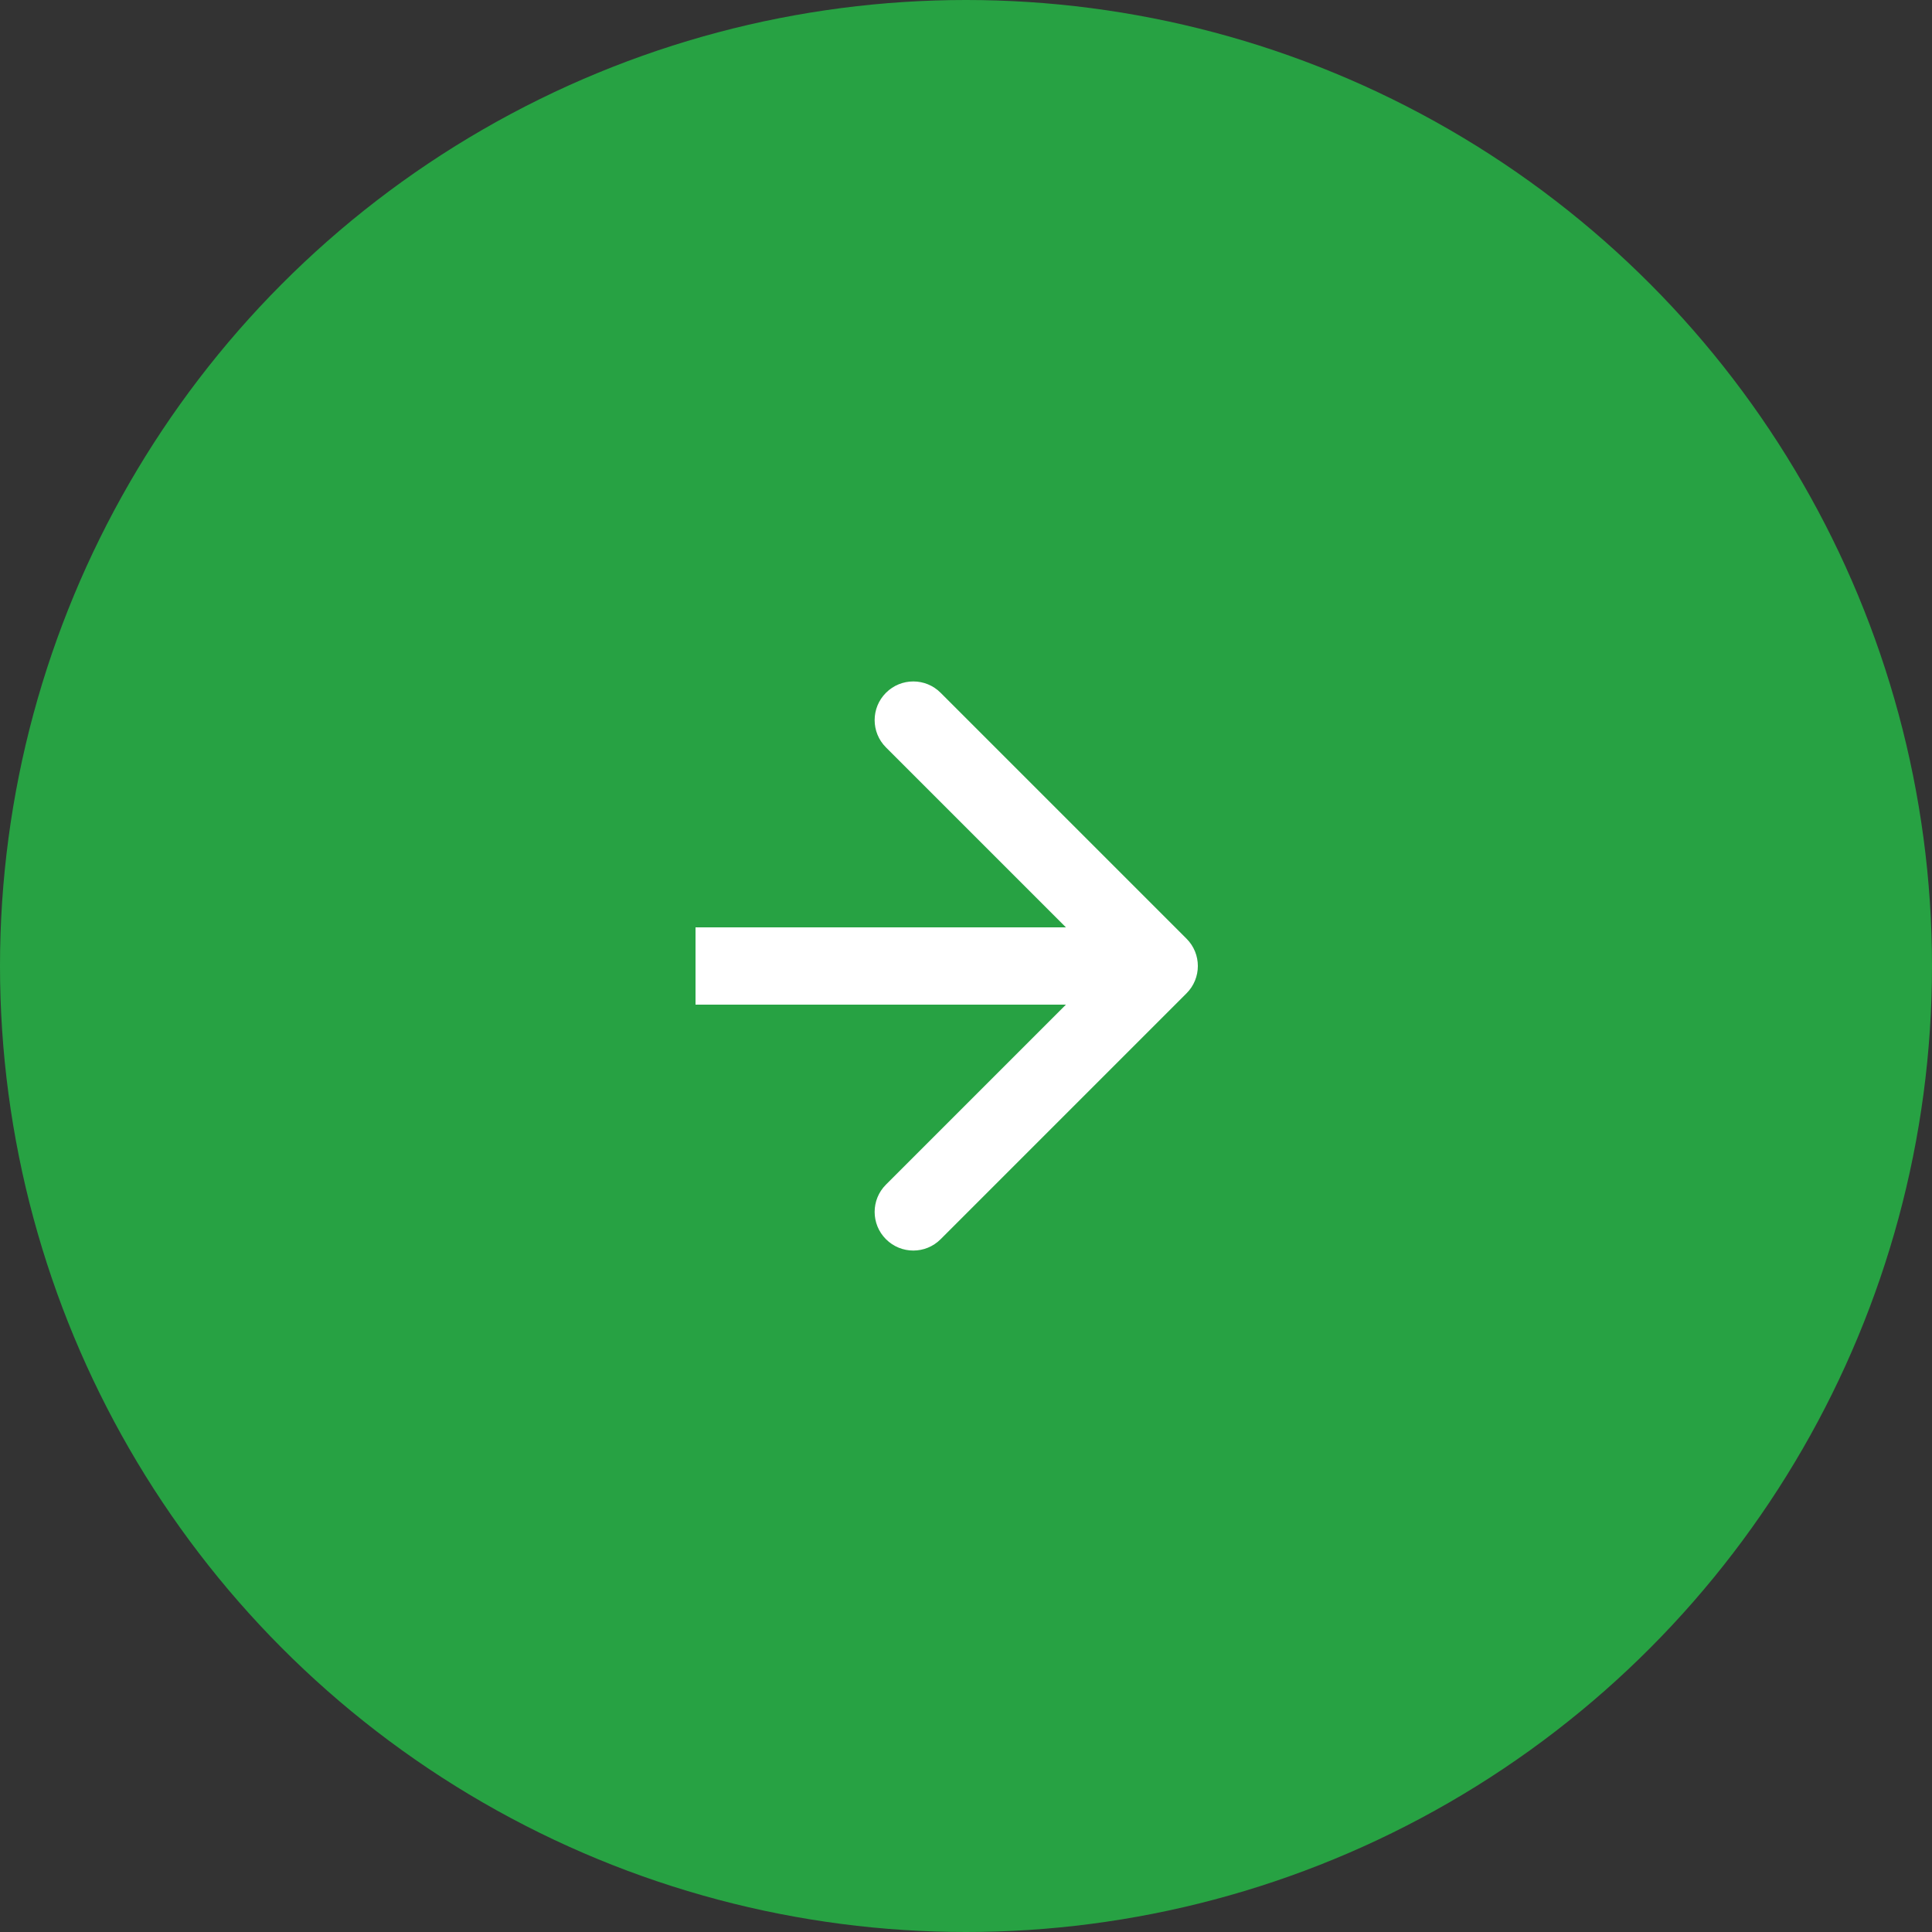
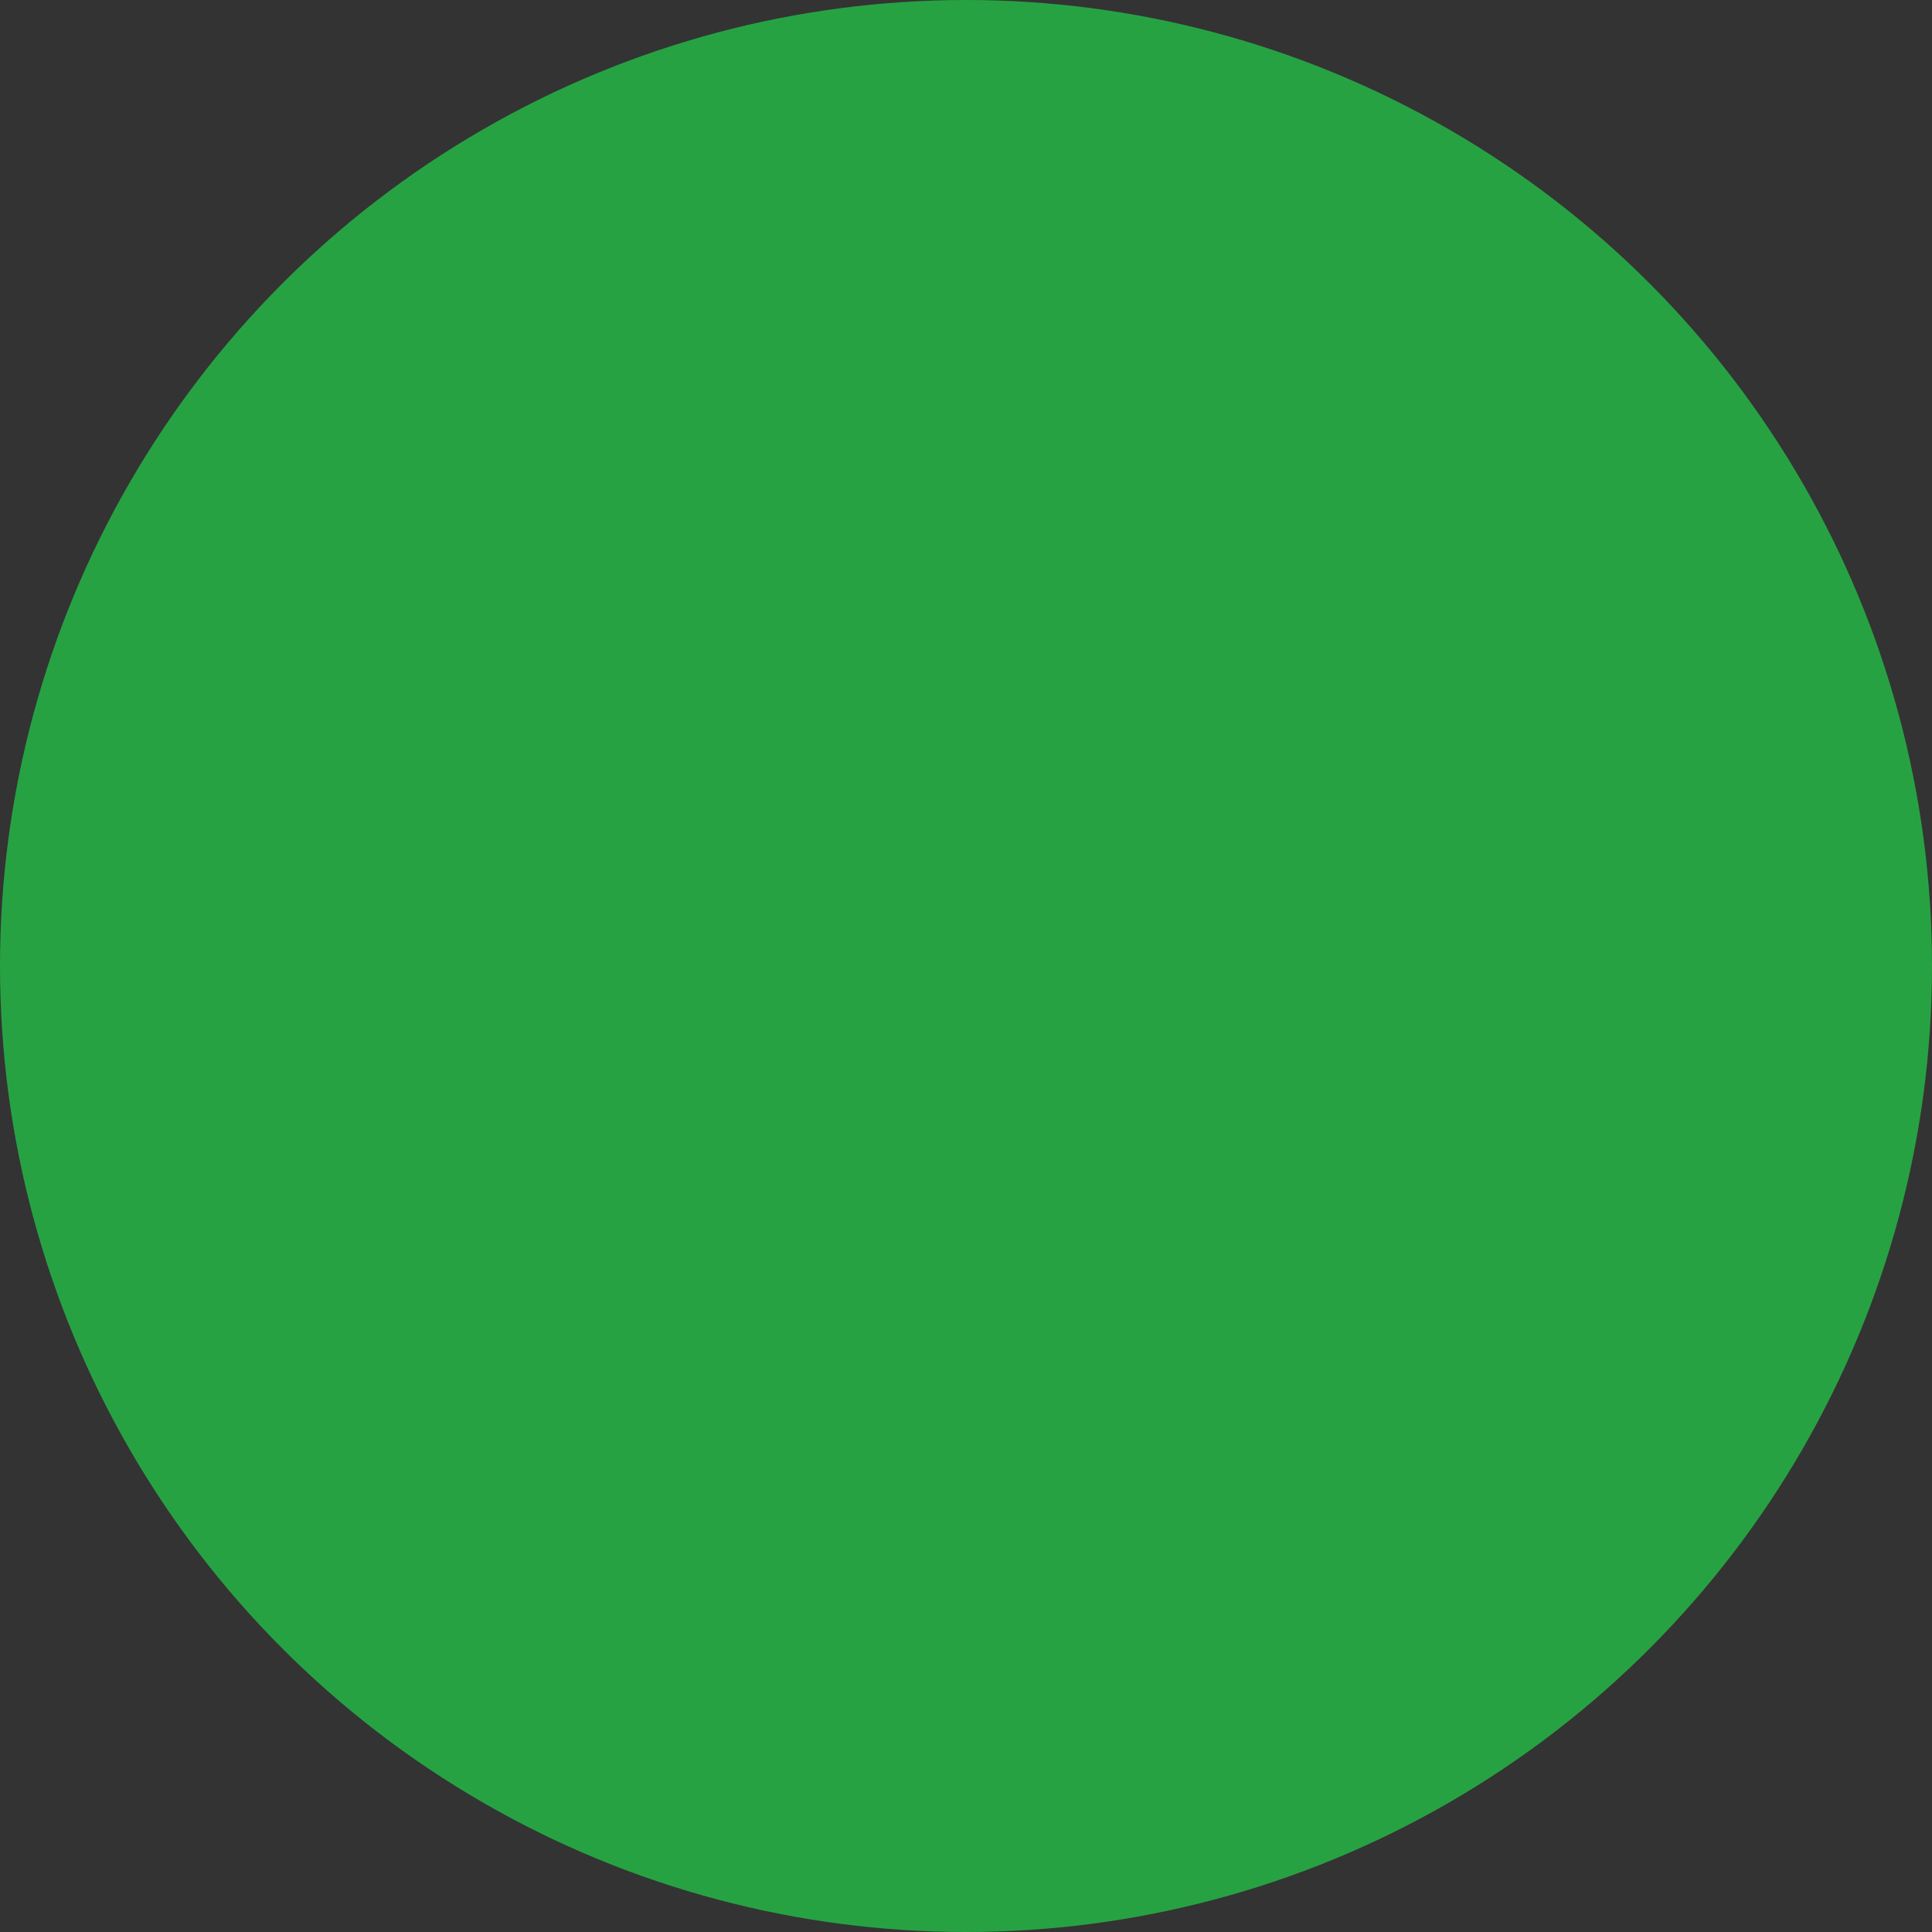
<svg xmlns="http://www.w3.org/2000/svg" width="50" height="50" viewBox="0 0 50 50" fill="none">
  <rect x="0" y="0" width="50" height="50" fill="#333333" stroke="none" />
  <circle cx="25" cy="25" r="25" fill="#27A243" />
  <g clip-path="url(#clip0_33_13)">
-     <path d="M30.707 25.707C31.098 25.317 31.098 24.683 30.707 24.293L24.343 17.929C23.953 17.538 23.32 17.538 22.929 17.929C22.538 18.32 22.538 18.953 22.929 19.343L28.586 25L22.929 30.657C22.538 31.047 22.538 31.681 22.929 32.071C23.32 32.462 23.953 32.462 24.343 32.071L30.707 25.707ZM18 26H30V24H18V26Z" fill="white" />
-   </g>
+     </g>
  <defs>
    <clipPath id="clip0_33_13">
-       <rect width="16" height="13" fill="white" transform="matrix(0 -1 1 0 18 33)" />
-     </clipPath>
+       </clipPath>
  </defs>
</svg>